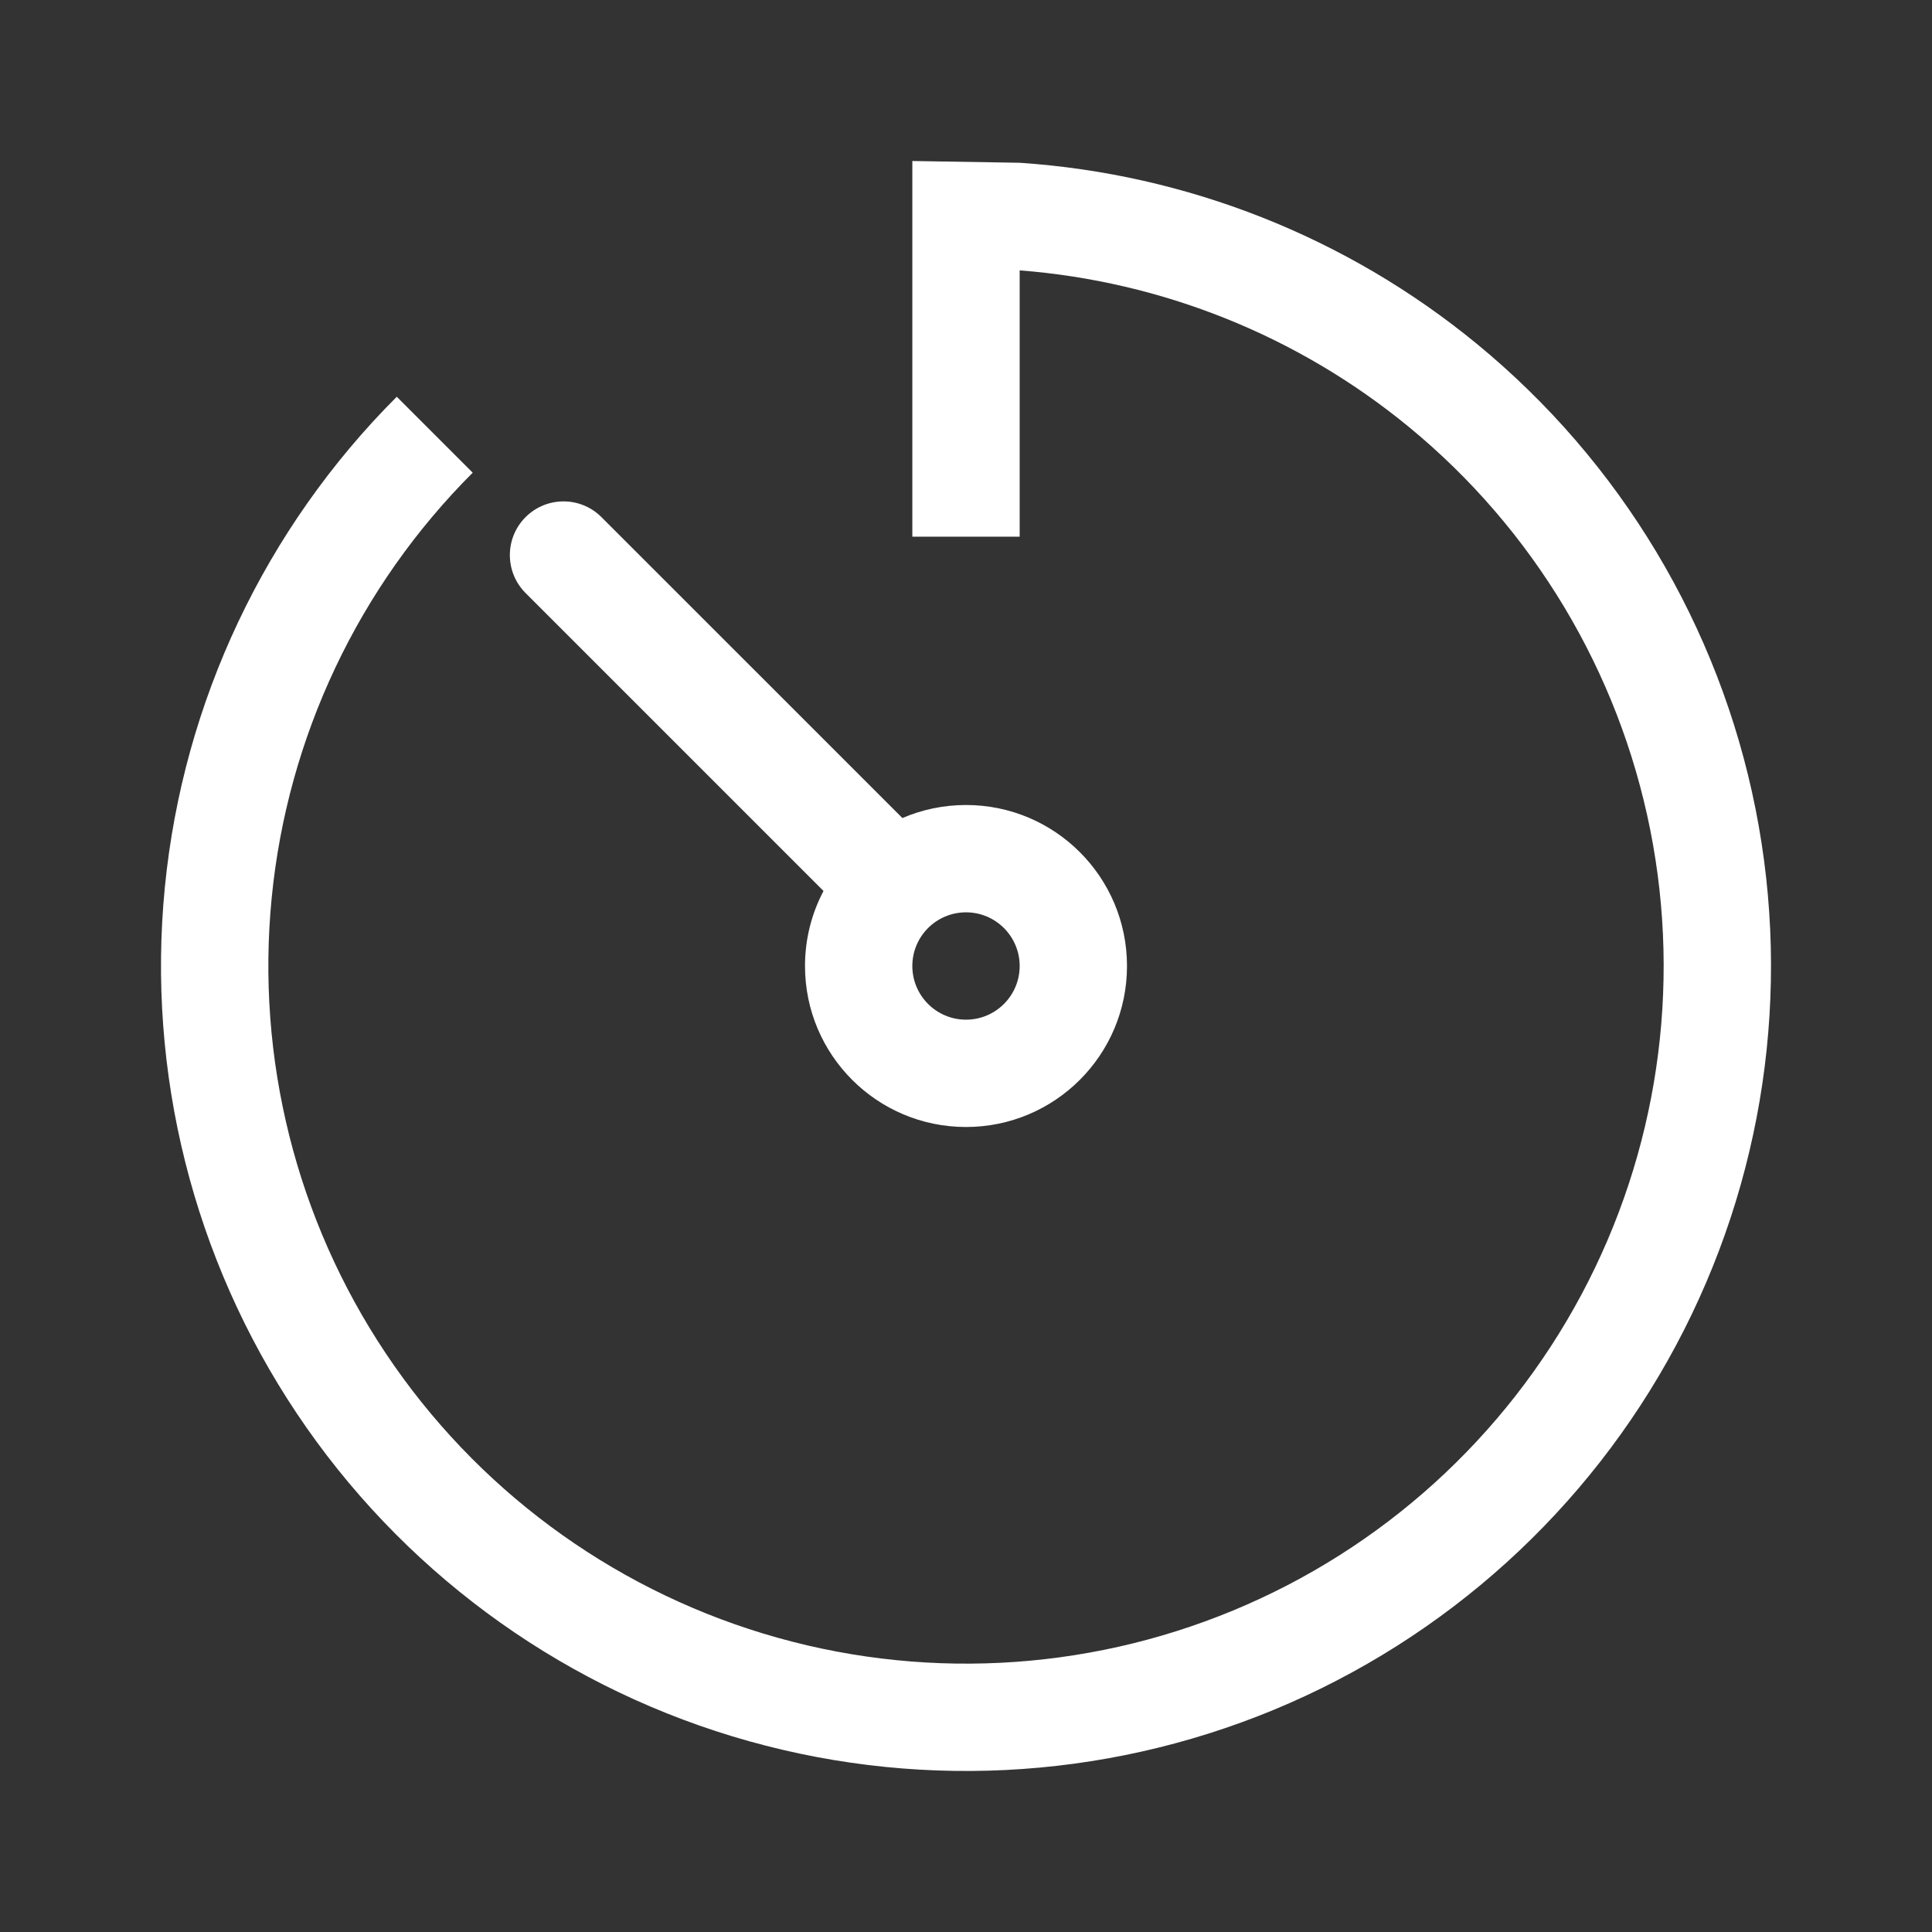
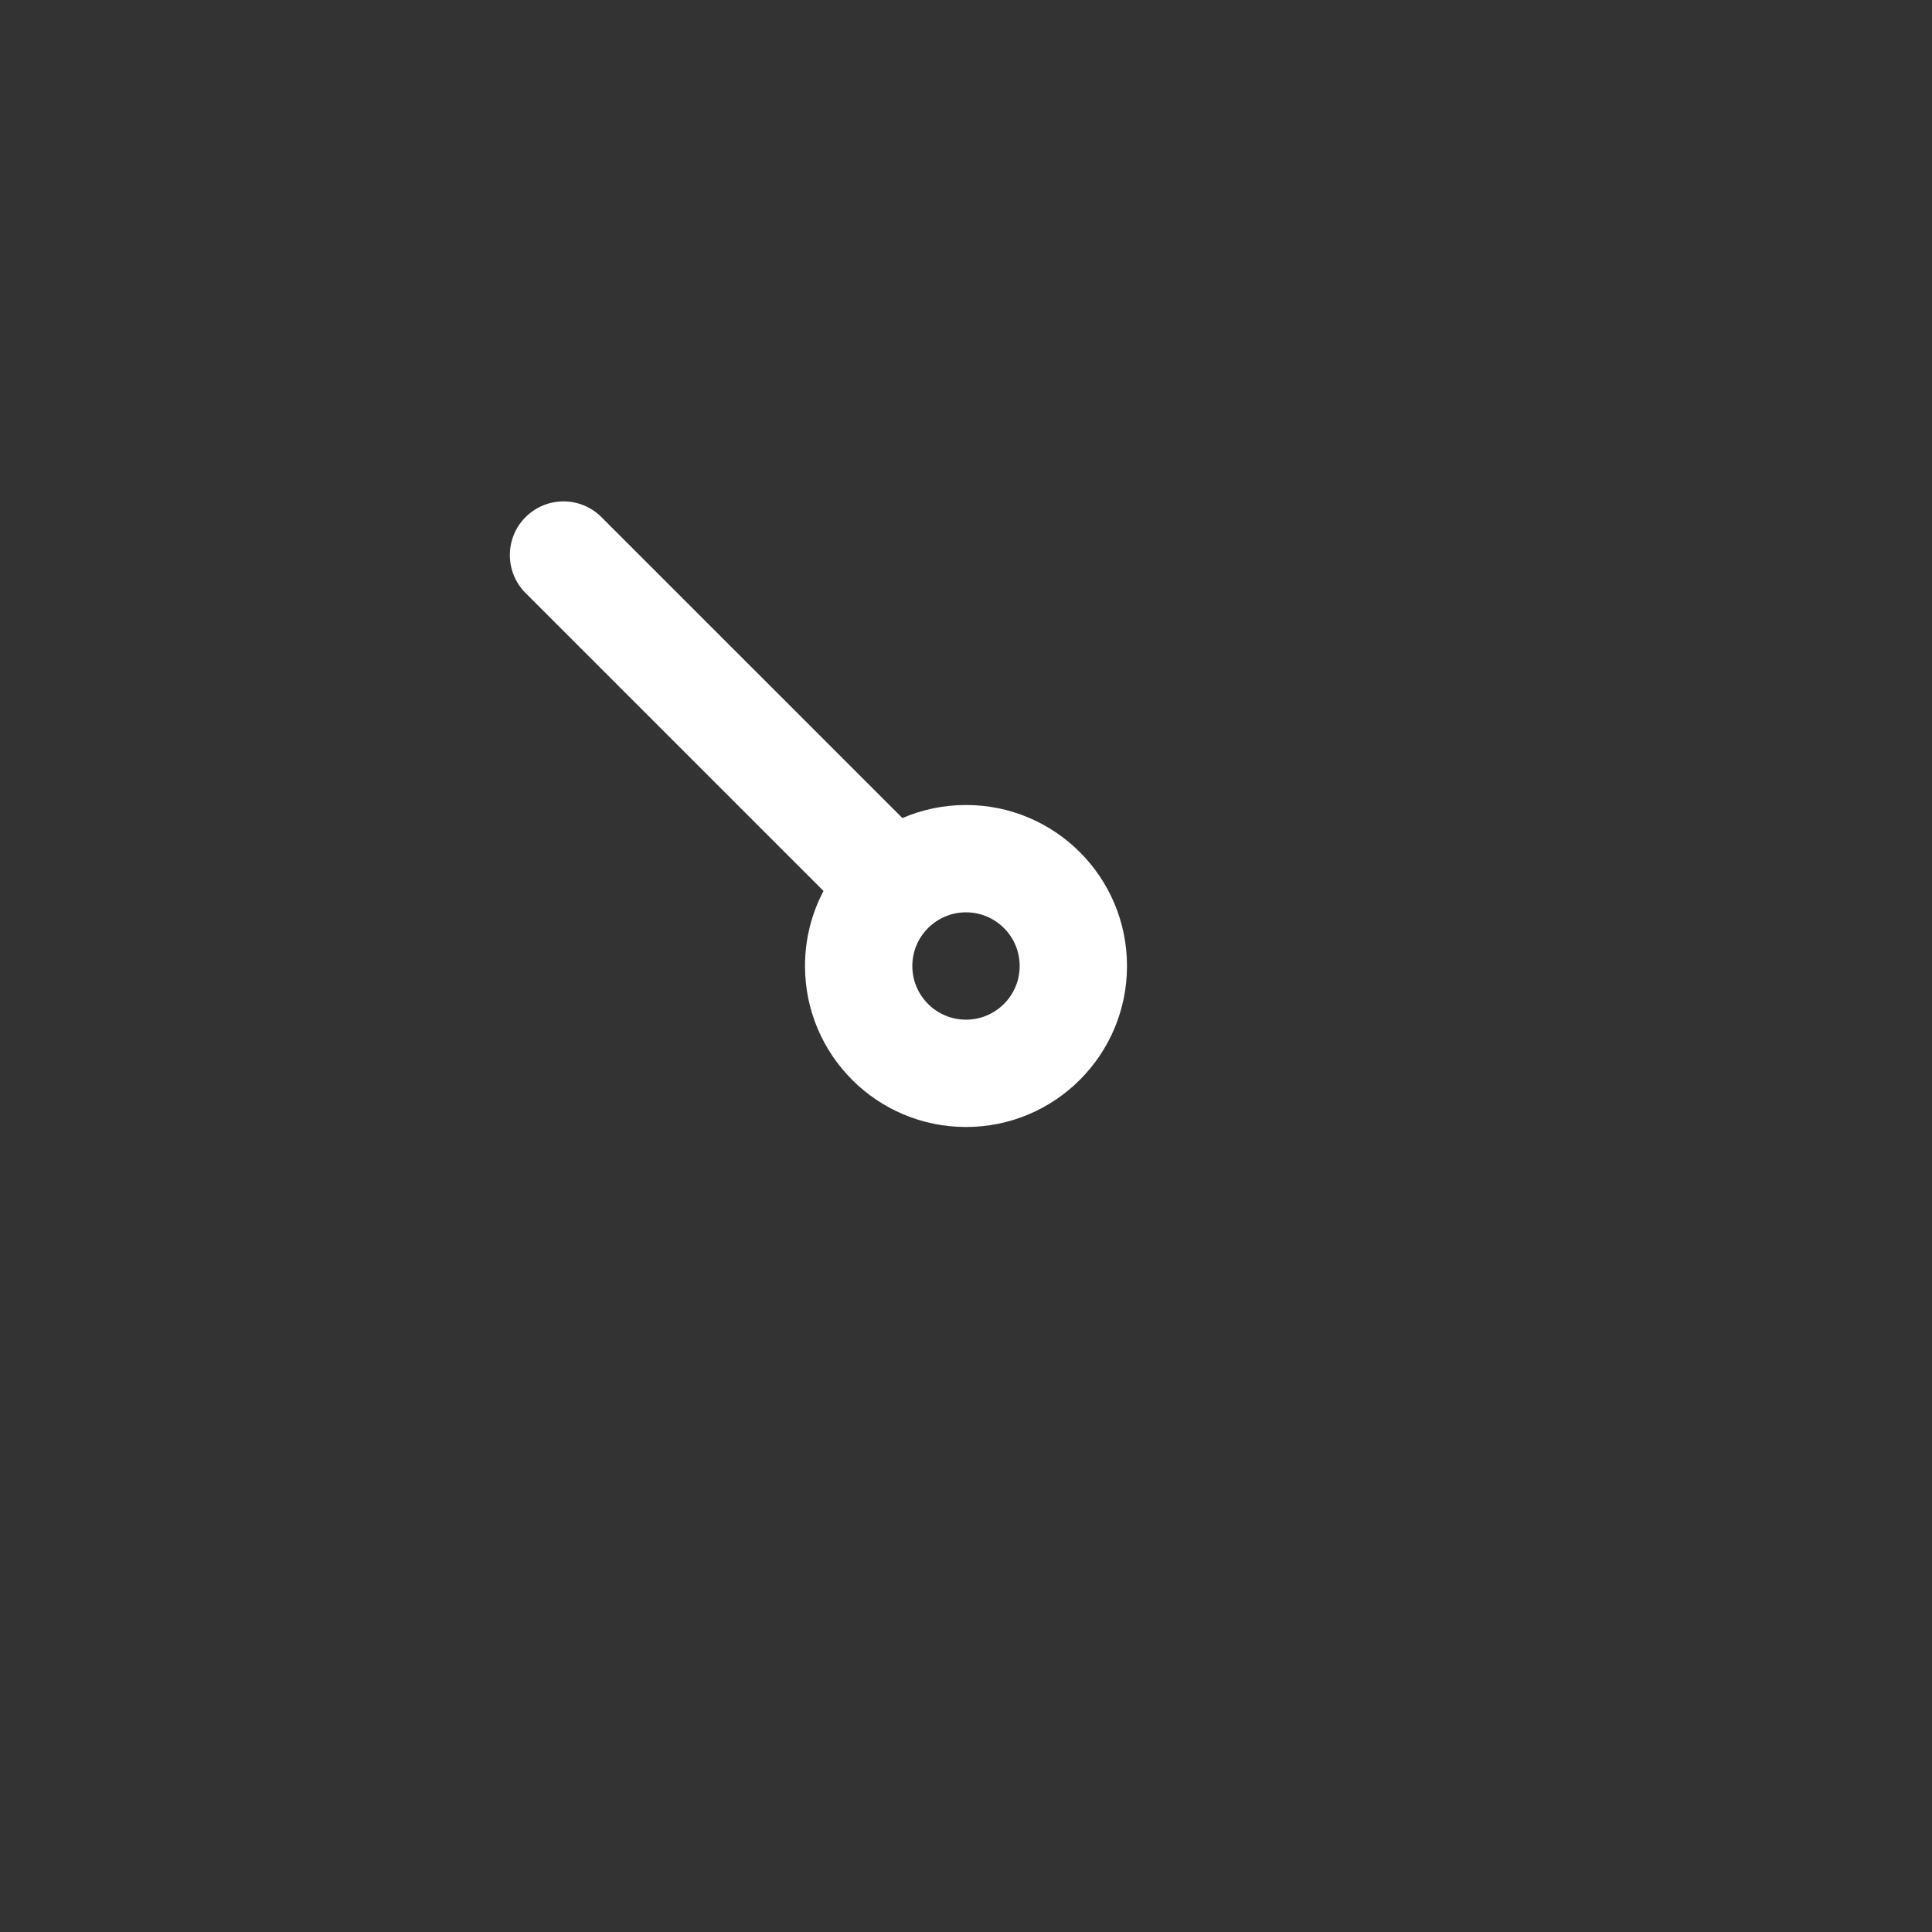
<svg xmlns="http://www.w3.org/2000/svg" width="36" height="36" viewBox="0 0 36 36" fill="none">
  <rect x="0" y="0" width="36" height="36" fill="#333333" stroke="none" />
-   <path d="M19 5.038C21.649 5.243 24.181 6.255 26.247 7.951C28.572 9.859 30.163 12.514 30.75 15.464C31.337 18.414 30.883 21.476 29.465 24.128C28.047 26.781 25.754 28.86 22.975 30.01C20.196 31.161 17.104 31.313 14.226 30.44C11.348 29.567 8.862 27.723 7.191 25.222C5.52 22.722 4.768 19.719 5.063 16.726C5.357 13.733 6.681 10.934 8.808 8.808L7.393 7.393C4.94 9.847 3.412 13.076 3.072 16.53C2.732 19.983 3.6 23.448 5.528 26.334C7.456 29.219 10.325 31.347 13.646 32.354C16.967 33.361 20.534 33.186 23.74 31.858C26.946 30.53 29.593 28.131 31.229 25.071C32.865 22.01 33.389 18.477 32.712 15.074C32.035 11.67 30.198 8.606 27.516 6.405C25.092 4.415 22.112 3.241 19 3.033L17 3V10H19V5.038Z" fill="white" />
  <path fill-rule="evenodd" clip-rule="evenodd" d="M21 18C21 19.657 19.657 21 18 21C16.343 21 15 19.657 15 18C15 17.495 15.125 17.019 15.345 16.602L9.793 11.05C9.403 10.66 9.403 10.026 9.793 9.636C10.184 9.245 10.817 9.245 11.207 9.636L16.815 15.243C17.178 15.087 17.579 15 18 15C19.657 15 21 16.343 21 18ZM19 18C19 18.552 18.552 19 18 19C17.448 19 17 18.552 17 18C17 17.448 17.448 17 18 17C18.552 17 19 17.448 19 18Z" fill="white" />
</svg>